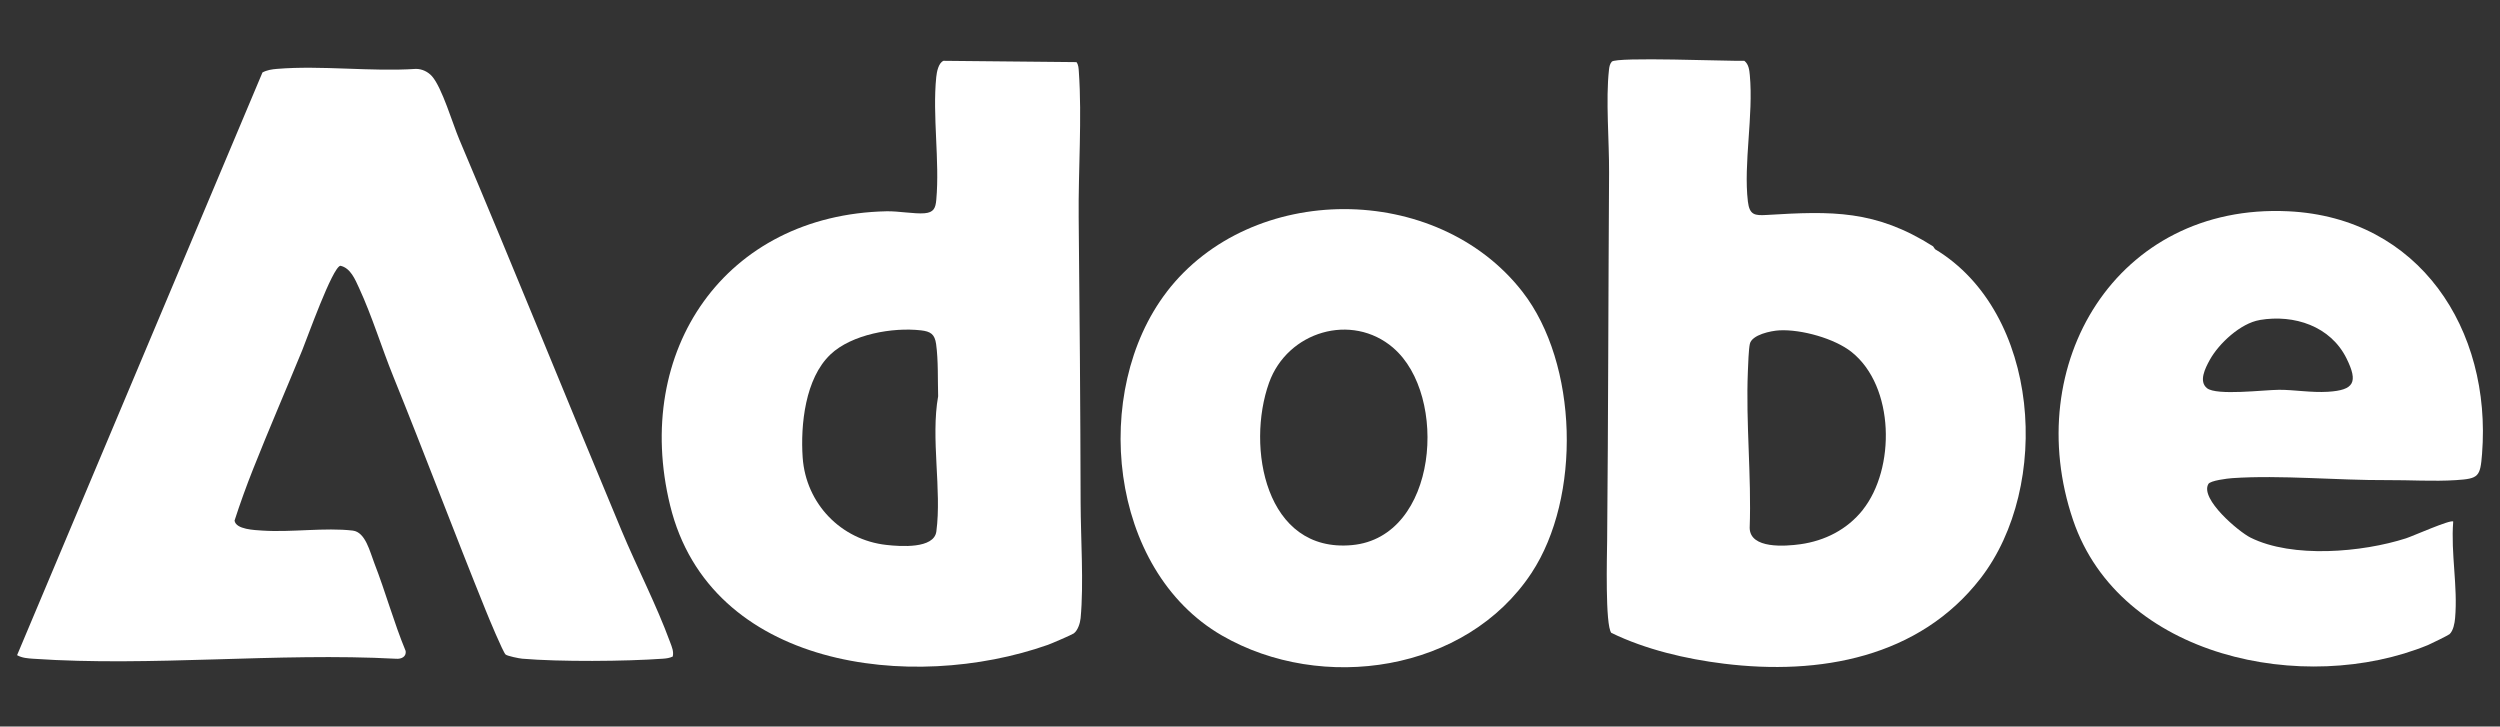
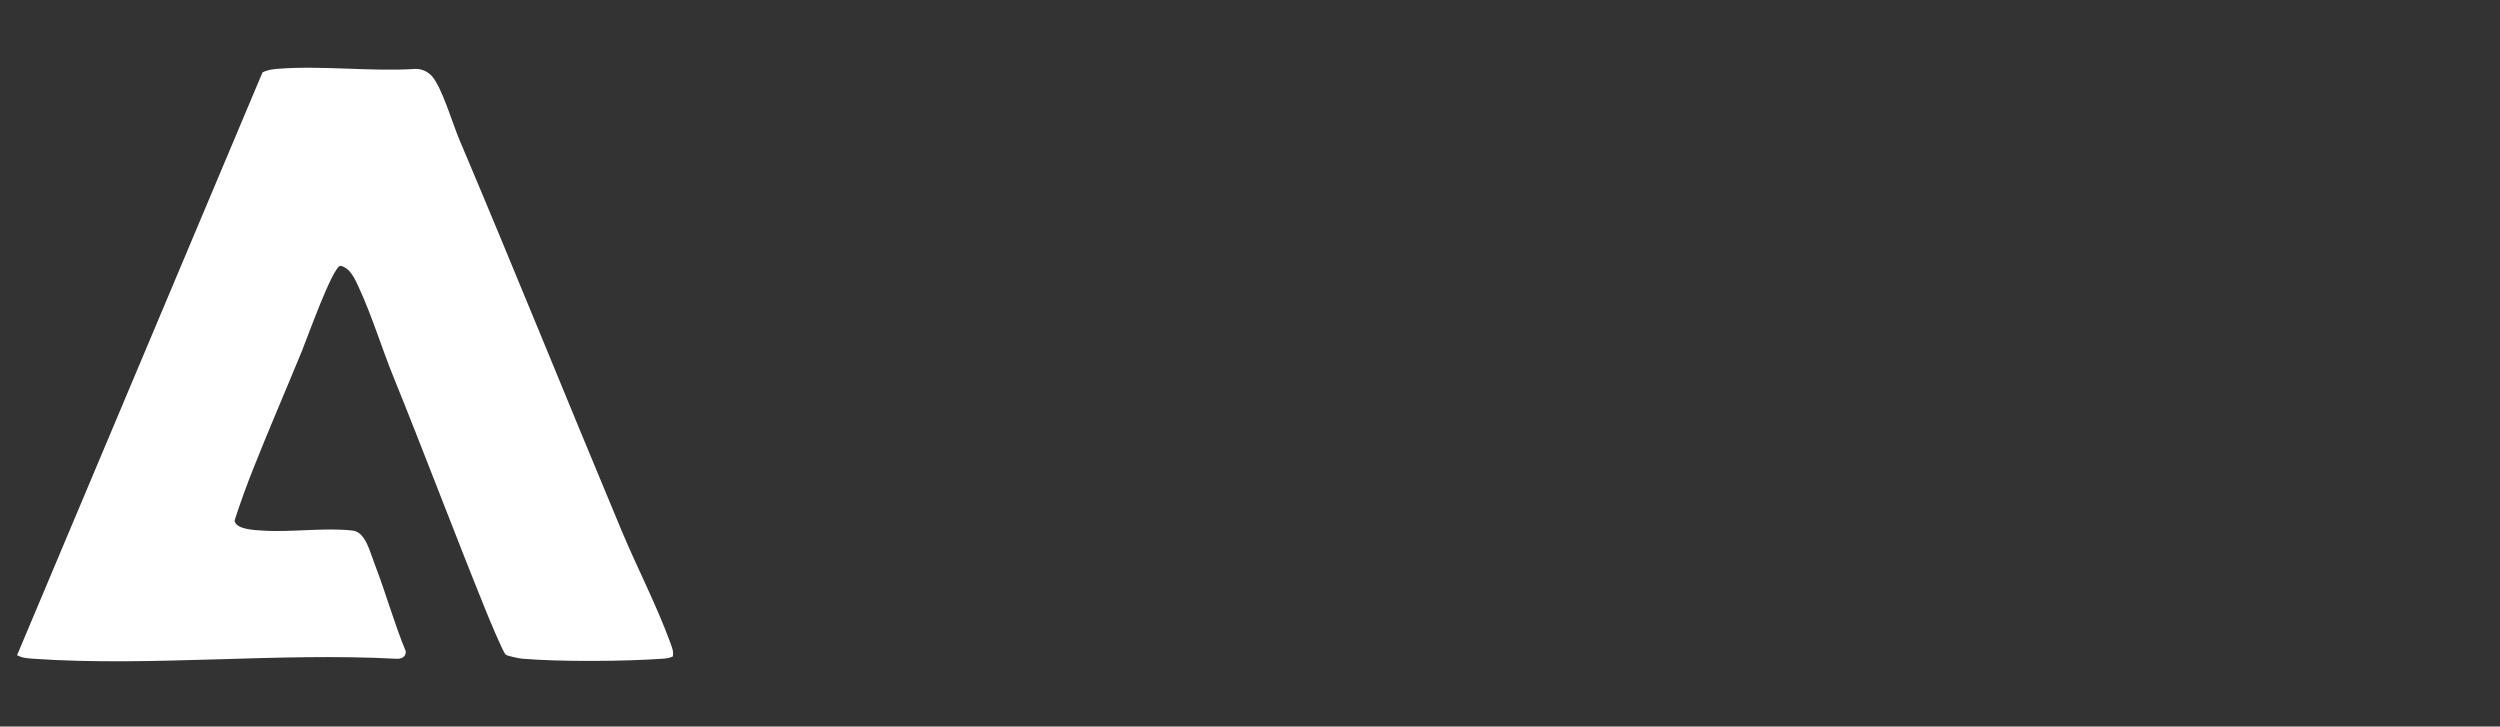
<svg xmlns="http://www.w3.org/2000/svg" id="Layer_1" data-name="Layer 1" viewBox="0 0 516.74 150.17">
  <rect x="0" y="0" width="516.74" height="150.17" fill="#333333" stroke="none" />
  <defs>
    <style>
      .cls-1 {
        fill: #fff;
      }
    </style>
  </defs>
  <path class="cls-1" d="M139.04,135.71c-.63.3-1.3.39-1.99.44-7.8.56-21.38.66-29.11,0-.66-.06-3.04-.54-3.43-.86-.52-.42-3.6-7.84-4.11-9.12-6.49-16.03-12.59-32.27-19.11-48.36-2.4-5.92-4.4-12.51-7.07-18.28-.81-1.75-1.77-4.16-3.87-4.6-1.65.32-6.87,14.99-7.88,17.46-3.35,8.17-6.9,16.35-10.14,24.53-1.39,3.5-2.71,7.14-3.85,10.68.26,1.85,4.17,1.96,5.79,2.07,5.92.39,12.93-.67,18.65,0,2.63.31,3.54,4.4,4.45,6.73,2.33,5.98,4.02,12.22,6.48,18.16.16,1.19-.89,1.69-1.97,1.6-24.49-1.31-50.69,1.67-74.98,0-1.15-.08-2.33-.15-3.37-.74L54.25,14.98c.92-.5,1.96-.66,2.99-.74,9.2-.76,19.42.61,28.74,0,1.26,0,2.49.59,3.32,1.53,2.07,2.35,4.28,9.85,5.62,13.02,11.36,26.83,22.32,54,33.56,80.88,3.21,7.67,7.18,15.29,10.05,23.12.35.95.77,1.88.52,2.93Z" />
-   <path class="cls-1" d="M222.51,12.85c.42.57.43,1.27.48,1.94.68,9.56-.13,20.47-.03,30.22.2,19.6.35,39.33.4,58.86.02,7.37.67,16.79,0,23.89-.1,1.03-.56,2.52-1.41,3.16-.36.27-4.65,2.12-5.36,2.37-28.07,9.89-69.85,4.92-78.08-28.83-7.81-31.98,11.38-60.08,44.74-60.79,2.47-.05,5.79.58,7.84.41,1.91-.16,2.29-1.06,2.44-2.8.72-8.04-.82-17.36-.01-25.36.11-1.06.45-2.89,1.49-3.35l27.49.27ZM171.65,73.27c-5.21,4.92-6.21,14.51-5.74,21.31.66,9.47,7.87,17.03,17.35,18.06,2.81.31,9.8.84,10.28-2.78,1.14-8.56-1.19-19.23.37-27.96-.1-3.47.05-7.36-.42-10.79-.29-2.05-1.15-2.6-3.14-2.83-5.86-.66-14.28.81-18.7,4.98Z" />
-   <path class="cls-1" d="M399.56,50.92l.41.59c21.75,13.08,24.13,48.99,9.41,68.02-12.7,16.42-33.31,20.09-53.06,17.65-7.87-.97-16.16-2.92-23.27-6.37-1.29-1.61-.89-16.07-.86-19.11.23-25.29.24-50.76.4-76,.04-6.5-.72-15.08-.02-21.27.07-.61.16-1.2.58-1.68.89-1.04,24.19-.08,27.4-.18.91.72,1.03,1.9,1.13,2.97.77,8.29-1.33,18.3-.4,26.11.34,2.81,1.42,2.93,3.92,2.78,13.49-.82,22.46-1.05,34.35,6.48ZM385,105.42c6.82-8.55,6.63-25.55-2.27-32.65-3.54-2.82-10.41-4.72-14.93-4.49-1.7.09-5.71.89-6.12,2.82-.24,1.11-.35,4.25-.4,5.57-.45,10.81.76,21.64.37,32.46.08,4.37,7.39,3.79,10.48,3.36,5.08-.71,9.67-3.05,12.88-7.07Z" />
-   <path class="cls-1" d="M241.13,60.36c17.5-22.85,55.83-22.83,73.55-.06,11.56,14.86,12.19,42.49,1.88,58.13-13.5,20.48-43.33,24.87-64,12.92-23.52-13.6-27.08-50.54-11.42-70.99ZM287.97,71.89c-8.58-7.35-21.86-3.38-25.66,7.22-4.75,13.24-.79,35.23,17.16,33.56,17.79-1.66,19.97-30.95,8.5-40.77Z" />
-   <path class="cls-1" d="M456.45,100.06c-1.75,3.08,6.28,9.85,8.72,11.06,8.67,4.33,23.11,3.05,32.14.15,1.35-.43,9.27-3.96,9.76-3.47-.52,6.59.97,13.39.39,19.96-.09,1.04-.36,2.59-1.15,3.32-.23.21-3.87,2.01-4.46,2.25-25.51,10.47-63.68,2.62-73.35-25.82-10.93-32.17,8.96-65.54,44.47-63.84,27.11,1.3,42.07,24.43,40.06,50.14-.37,4.71-.68,5.13-5.38,5.43s-9.58-.03-14.17,0c-10.32.06-22.12-1.09-32.09-.41-.99.07-4.53.5-4.93,1.21ZM467.08,66.15c-3.96.66-8.48,4.86-10.35,8.28-.9,1.65-2.31,4.38-.56,5.8,1.98,1.6,11.85.35,14.94.34s6.64.62,10.07.41c5.44-.34,6.26-1.98,3.85-6.87-3.3-6.7-10.82-9.17-17.95-7.97Z" />
</svg>